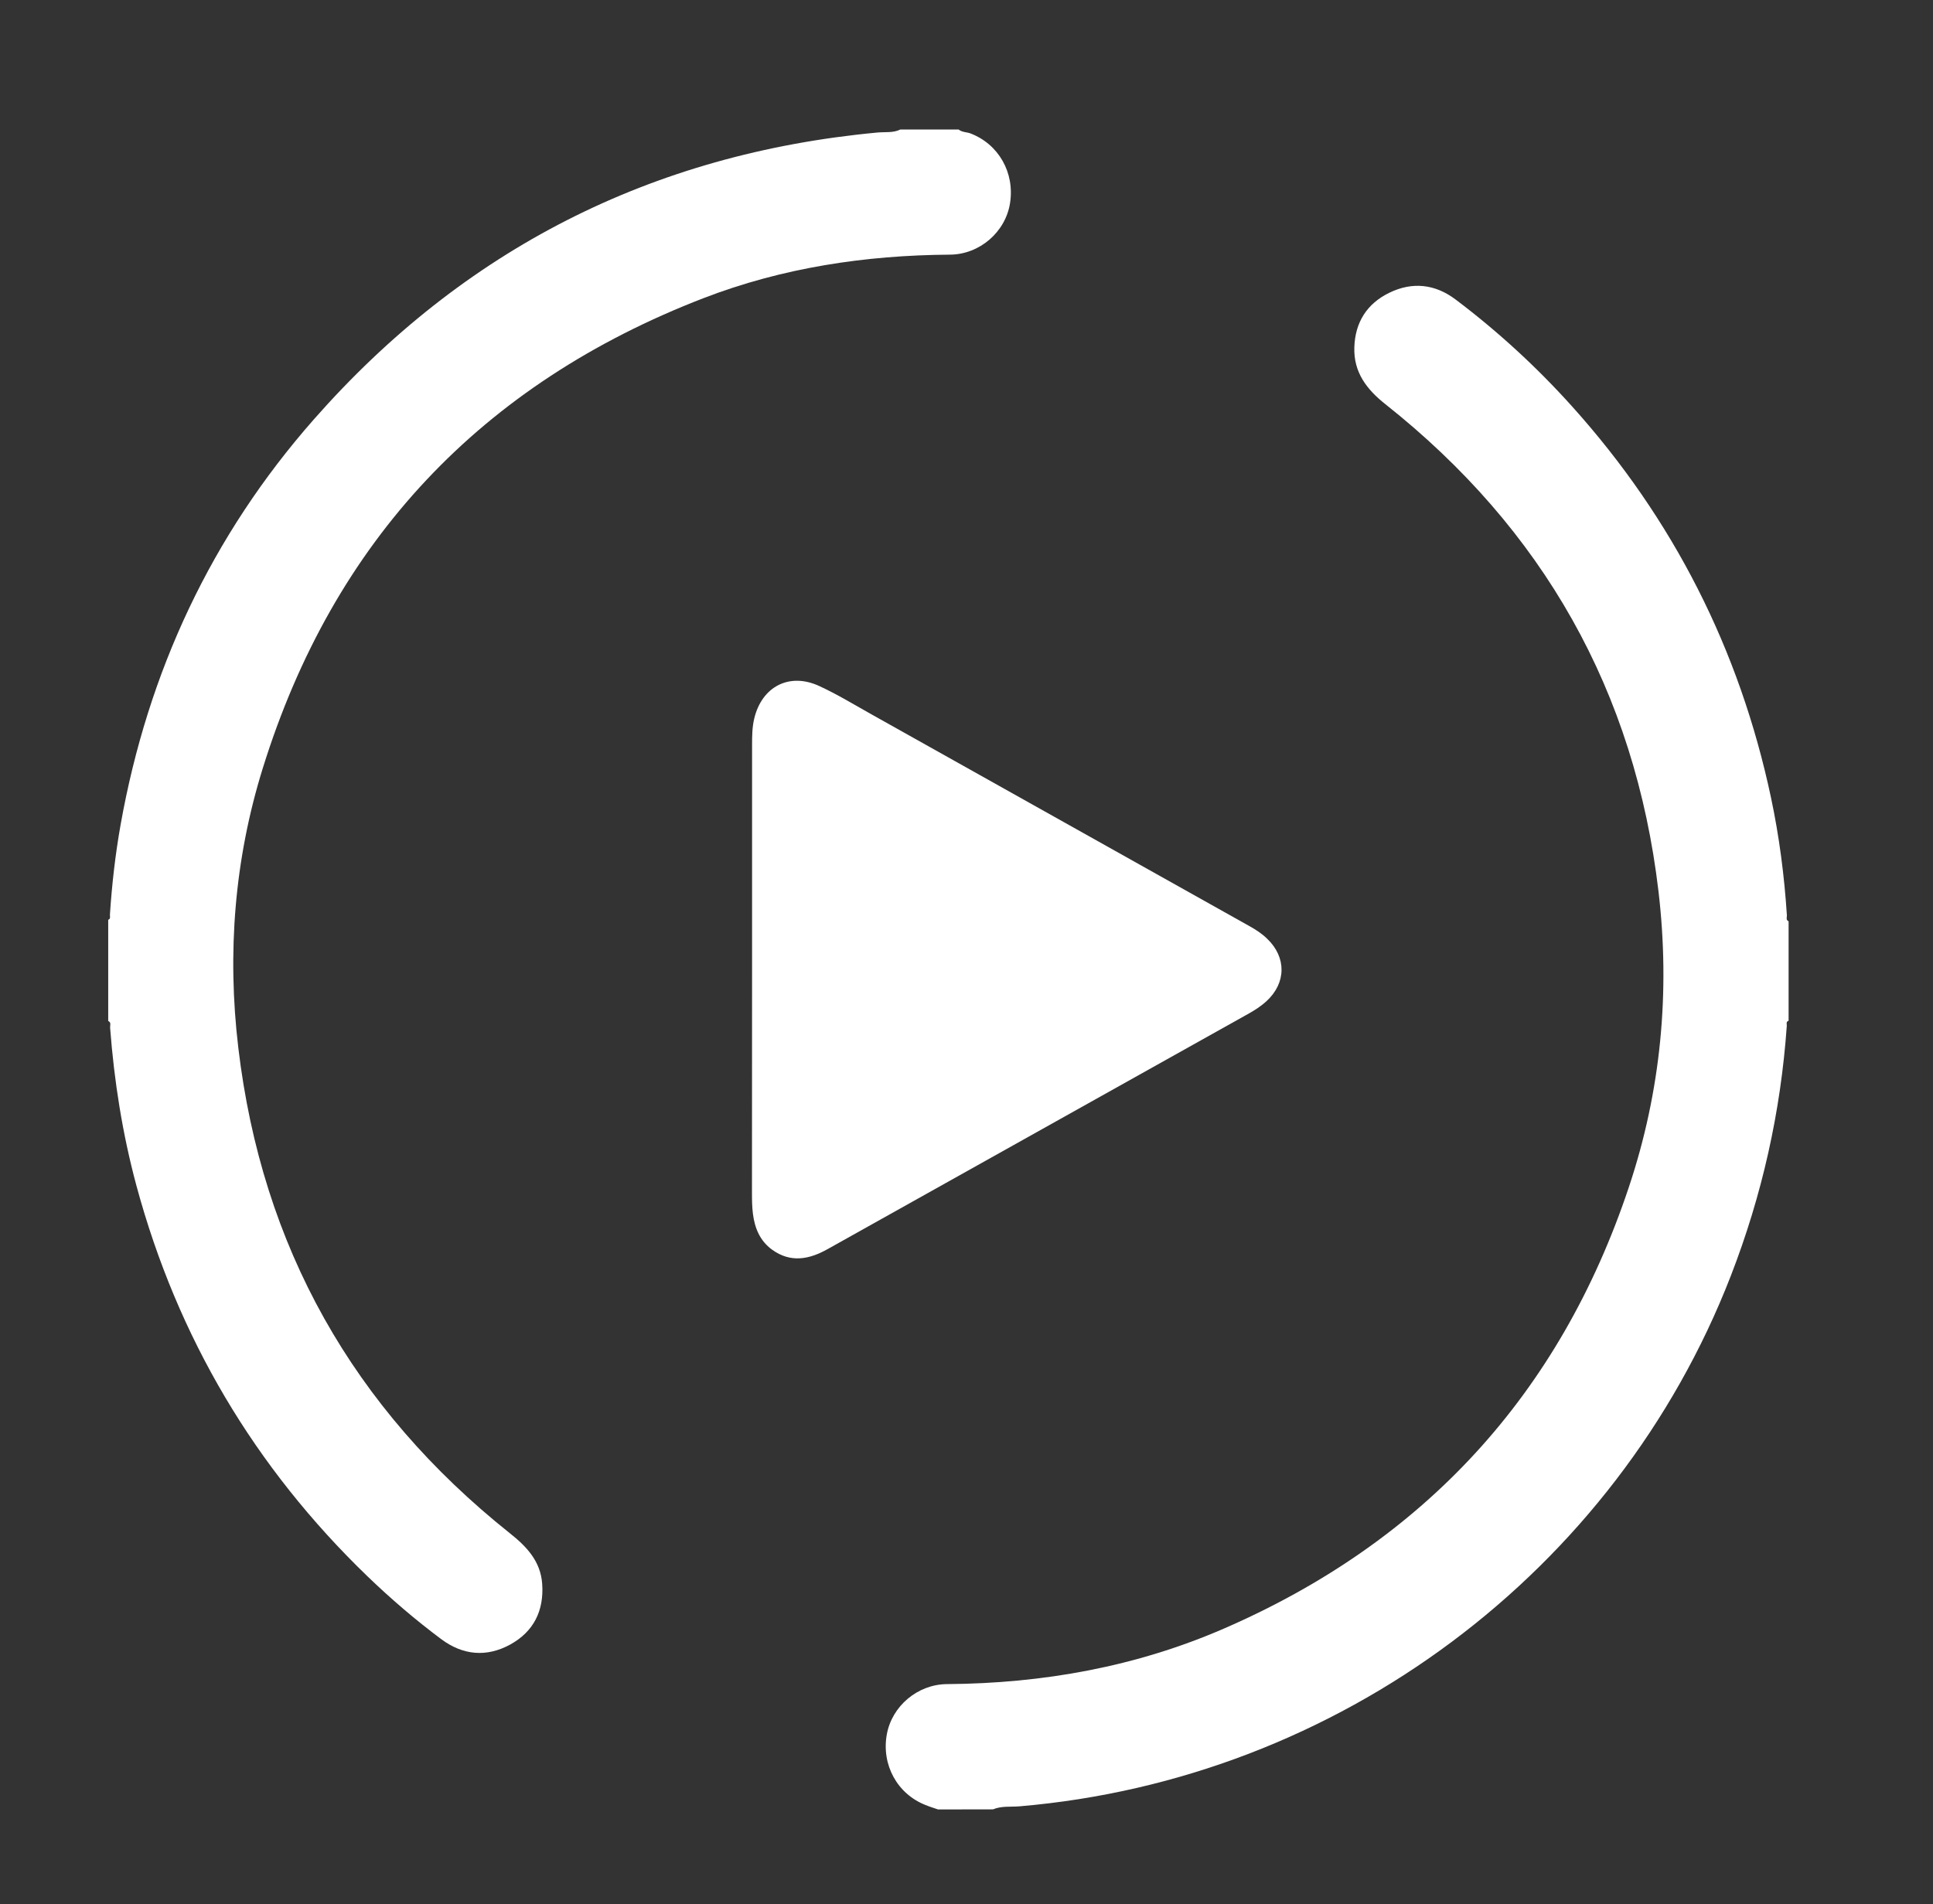
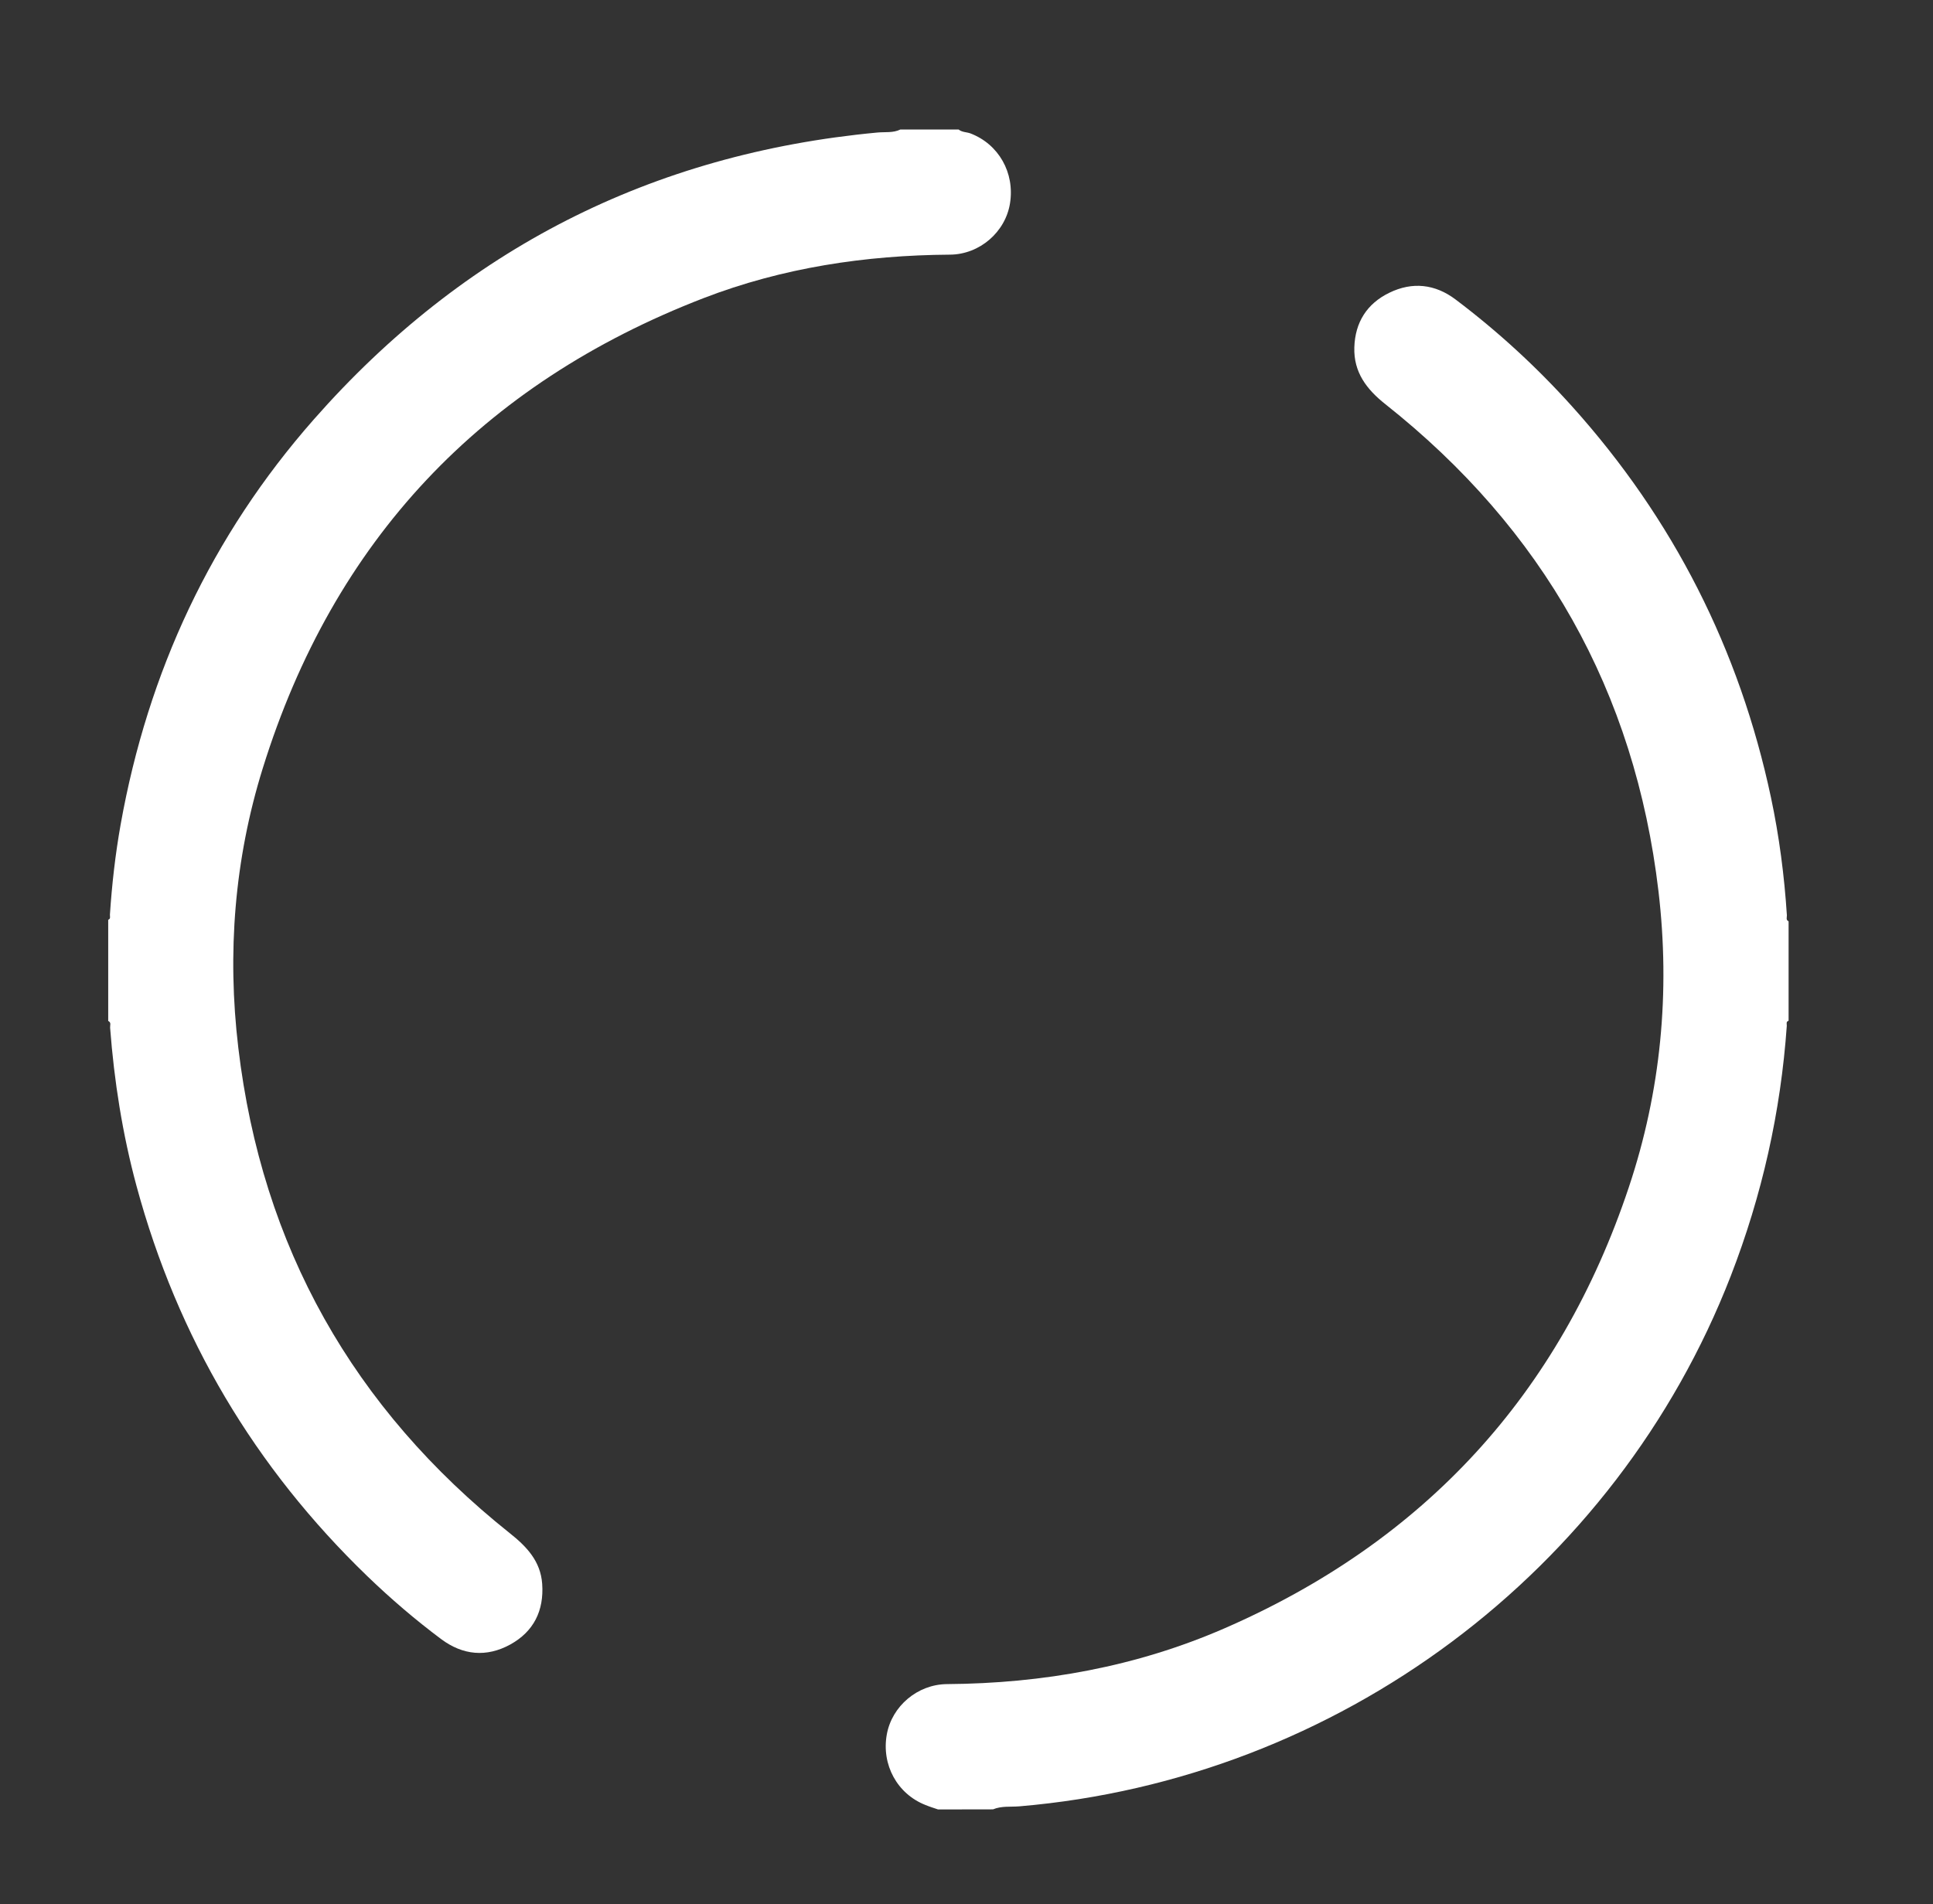
<svg xmlns="http://www.w3.org/2000/svg" id="Layer_1" x="0px" y="0px" viewBox="0 0 204 201" style="enable-background:new 0 0 204 201;" xml:space="preserve">
  <rect x="0" y="0" width="204" height="201" fill="#333333" stroke="none" />
  <style type="text/css"> .st0{fill:#FFFFFF;} </style>
  <path class="st0" d="M101.17,13.67c0.36,0.3,0.83,0.26,1.24,0.41c2.99,1.14,4.7,4.16,4.18,7.39c-0.48,3.01-3.19,5.39-6.34,5.41 c-8.93,0.06-17.67,1.38-26,4.59C50.8,40.53,35.2,57.07,27.73,81.1c-2.99,9.61-3.77,19.5-2.58,29.5 c2.49,21.01,12.12,38.06,28.64,51.23c1.79,1.42,3.26,2.96,3.43,5.36c0.2,2.83-0.9,5.04-3.37,6.4c-2.5,1.37-5,1.14-7.29-0.57 c-2.73-2.04-5.32-4.26-7.77-6.62c-11.91-11.49-20.05-25.22-24.38-41.2c-1.48-5.48-2.36-11.06-2.79-16.72 c-0.02-0.24,0.15-0.55-0.2-0.71c0-3.56,0-7.12,0-10.68c0.28-0.1,0.17-0.35,0.18-0.54c0.21-3.19,0.57-6.36,1.13-9.51 c2.88-16.13,9.58-30.49,20.4-42.78c15.78-17.93,35.63-28.04,59.46-30.27c0.81-0.08,1.66,0.06,2.43-0.32 C97.07,13.67,99.12,13.67,101.17,13.67z" />
  <path class="st0" d="M99,191c-0.44-0.15-0.9-0.29-1.33-0.47c-2.98-1.17-4.66-4.25-4.08-7.45c0.54-2.98,3.23-5.28,6.34-5.31 c10.15-0.07,19.97-1.83,29.28-5.88c21.11-9.19,35.4-24.73,42.69-46.57c3.39-10.14,4.38-20.6,3.13-31.23 c-2.49-21.12-12.18-38.24-28.83-51.43c-1.98-1.57-3.35-3.37-3.27-5.99c0.08-2.65,1.34-4.63,3.7-5.77c2.42-1.18,4.82-0.92,6.98,0.71 c4.47,3.37,8.57,7.14,12.31,11.3c10.68,11.88,17.66,25.65,20.98,41.27c0.87,4.1,1.41,8.25,1.68,12.44c0.01,0.21-0.13,0.49,0.18,0.63 c0,3.5,0,7,0,10.5c-0.3,0.09-0.18,0.35-0.19,0.53c-0.64,9.1-2.61,17.89-5.91,26.4c-12.13,31.26-41.45,53.14-75.06,55.99 c-0.93,0.08-1.9-0.06-2.8,0.32C102.86,191,100.93,191,99,191z" />
-   <path class="st0" d="M79.37,102.42c0-7.93,0-15.86,0-23.79c0-0.93,0.01-1.87,0.23-2.79c0.81-3.37,3.7-4.88,6.85-3.43 c1.91,0.88,3.71,1.98,5.55,3.01c13.3,7.45,26.6,14.91,39.9,22.36c0.66,0.37,1.29,0.78,1.83,1.31c2.05,1.96,2.02,4.67-0.07,6.59 c-0.6,0.55-1.29,0.99-2,1.38c-14.78,8.27-29.55,16.54-44.33,24.8c-1.93,1.08-3.89,1.47-5.85,0.05c-1.28-0.93-1.83-2.28-2.02-3.79 c-0.09-0.72-0.1-1.44-0.1-2.17C79.36,118.11,79.37,110.27,79.37,102.42z" />
</svg>